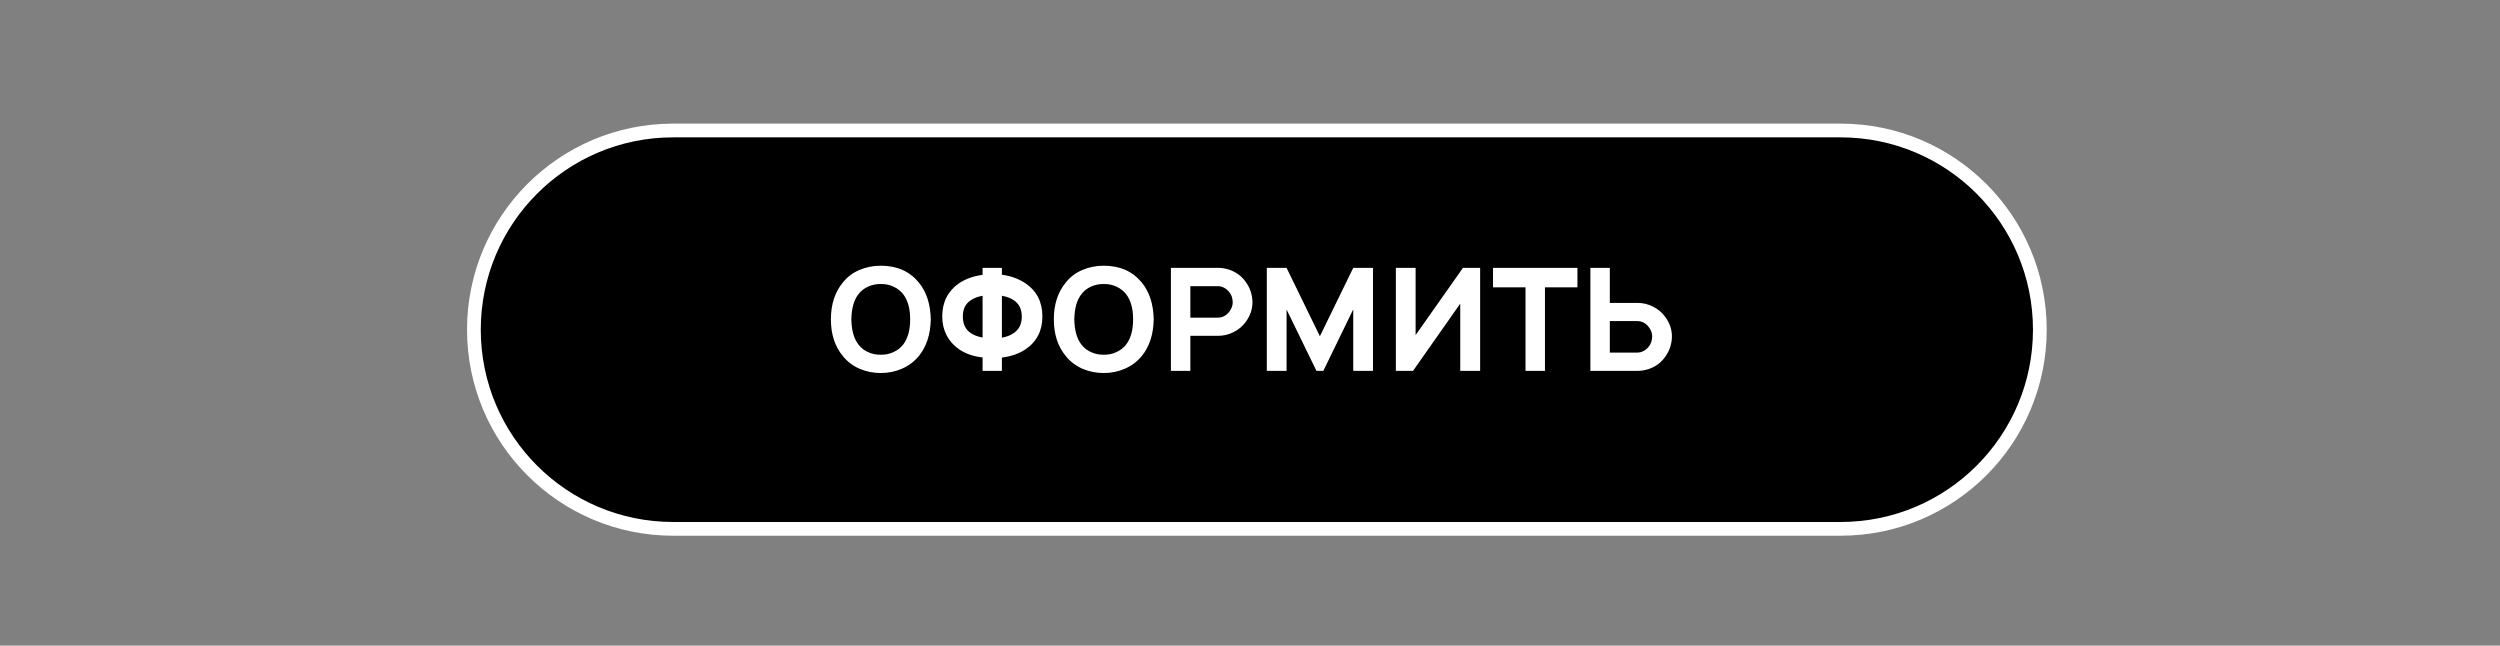
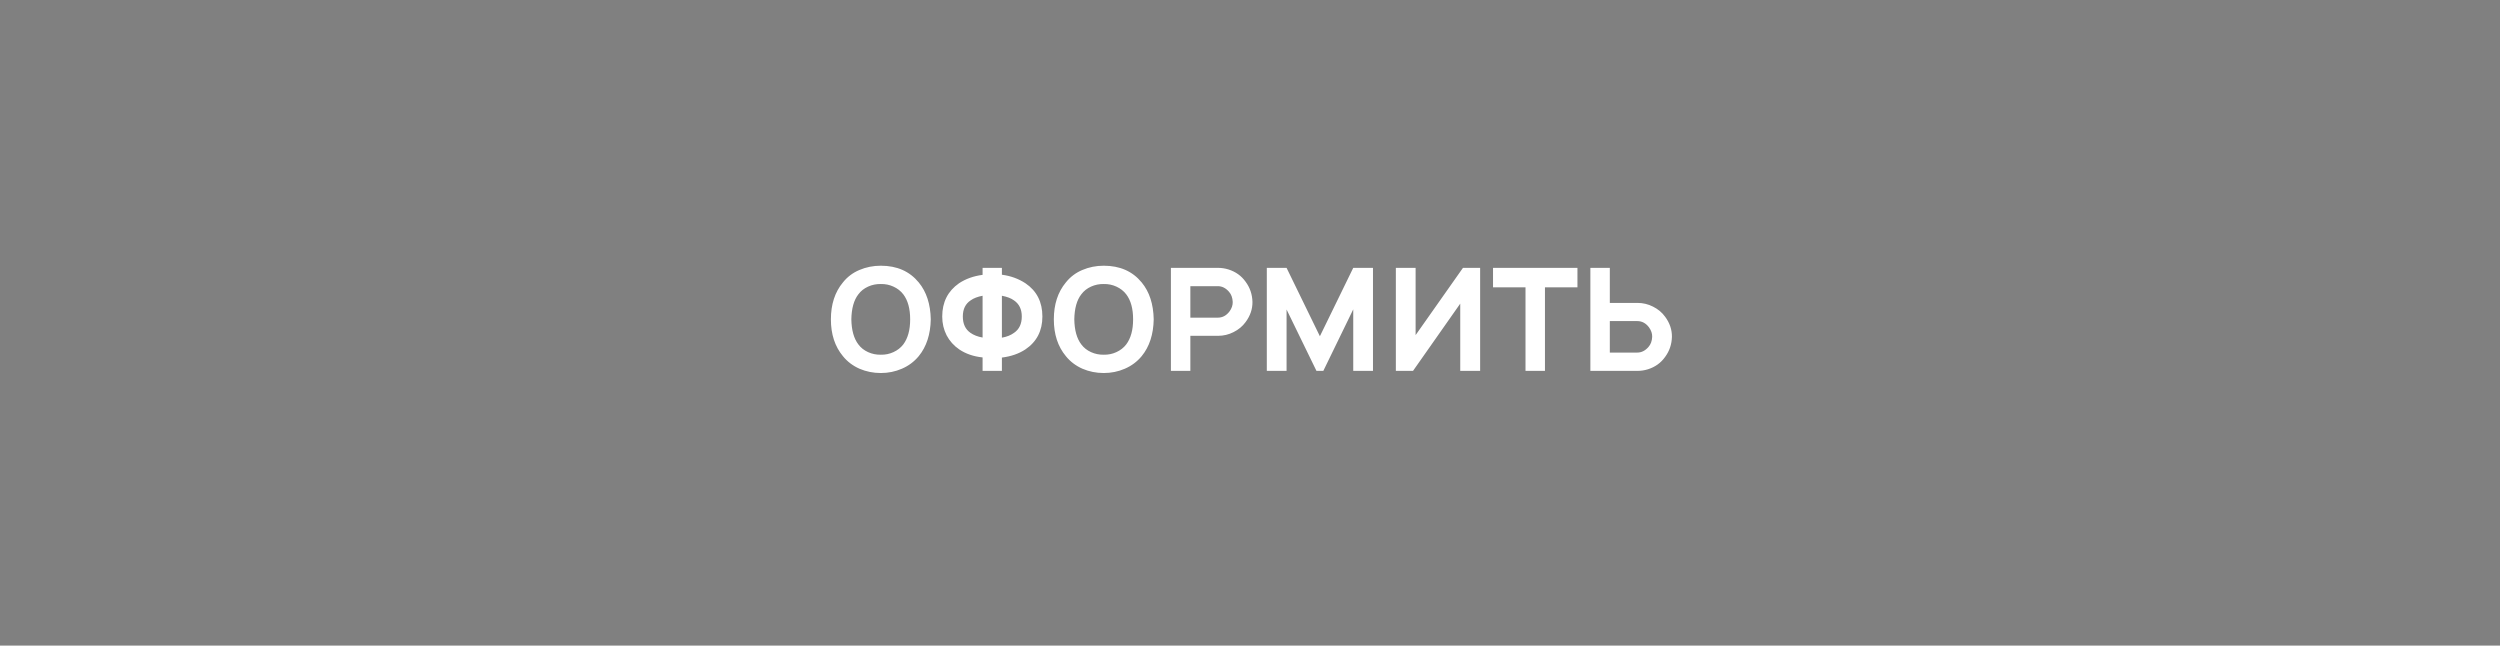
<svg xmlns="http://www.w3.org/2000/svg" width="182" height="47" viewBox="0 0 182 47" fill="none">
  <rect x="0" y="0" width="182" height="47" fill="#808080" stroke="none" />
-   <path d="M119.491 9.5H49C40.992 9.5 34.5 15.992 34.5 24C34.5 32.008 40.992 38.5 49 38.5H119.491H134C142.008 38.5 148.5 32.008 148.5 24C148.5 15.992 142.008 9.5 134 9.5H119.491Z" fill="black" stroke="white" />
  <path d="M64.124 27.156C63.576 27.156 63.058 27.052 62.572 26.844C62.086 26.628 61.683 26.323 61.364 25.927C60.781 25.226 60.489 24.333 60.489 23.25C60.489 22.16 60.781 21.264 61.364 20.562C61.683 20.16 62.083 19.858 62.562 19.656C63.048 19.448 63.569 19.344 64.124 19.344C65.298 19.344 66.218 19.75 66.885 20.562C67.447 21.243 67.739 22.139 67.76 23.25C67.739 24.347 67.447 25.24 66.885 25.927C66.551 26.33 66.142 26.635 65.656 26.844C65.176 27.052 64.666 27.156 64.124 27.156ZM64.124 25.823C64.451 25.83 64.756 25.767 65.041 25.635C65.333 25.503 65.572 25.316 65.76 25.073C66.093 24.628 66.26 24.021 66.26 23.25C66.26 22.472 66.093 21.865 65.76 21.427C65.572 21.184 65.333 20.997 65.041 20.865C64.756 20.733 64.451 20.67 64.124 20.677C63.798 20.67 63.489 20.733 63.197 20.865C62.906 20.997 62.669 21.184 62.489 21.427C62.163 21.844 61.992 22.451 61.978 23.25C61.992 24.042 62.163 24.649 62.489 25.073C62.669 25.316 62.906 25.503 63.197 25.635C63.489 25.767 63.798 25.83 64.124 25.823ZM74.657 20.625C75.476 21.181 75.886 21.986 75.886 23.042C75.886 24.083 75.473 24.882 74.647 25.438C74.174 25.75 73.605 25.948 72.938 26.031V27H71.532V26.021C70.872 25.951 70.306 25.757 69.834 25.438C69.438 25.167 69.133 24.826 68.917 24.417C68.702 24 68.594 23.542 68.594 23.042C68.594 22 69.001 21.194 69.813 20.625C70.306 20.299 70.879 20.094 71.532 20.01V19.5H72.938V20C73.577 20.083 74.15 20.292 74.657 20.625ZM73.824 24.229C74.199 23.972 74.386 23.576 74.386 23.042C74.386 22.514 74.195 22.122 73.813 21.865C73.605 21.712 73.313 21.601 72.938 21.531V24.583C73.292 24.521 73.588 24.403 73.824 24.229ZM70.647 24.229C70.883 24.396 71.178 24.51 71.532 24.573V21.531C71.164 21.601 70.876 21.712 70.667 21.865C70.285 22.115 70.094 22.507 70.094 23.042C70.094 23.576 70.278 23.972 70.647 24.229ZM80.355 27.156C79.806 27.156 79.289 27.052 78.803 26.844C78.317 26.628 77.914 26.323 77.594 25.927C77.011 25.226 76.719 24.333 76.719 23.25C76.719 22.16 77.011 21.264 77.594 20.562C77.914 20.16 78.313 19.858 78.792 19.656C79.278 19.448 79.799 19.344 80.355 19.344C81.528 19.344 82.449 19.75 83.115 20.562C83.678 21.243 83.969 22.139 83.99 23.25C83.969 24.347 83.678 25.24 83.115 25.927C82.782 26.33 82.372 26.635 81.886 26.844C81.407 27.052 80.897 27.156 80.355 27.156ZM80.355 25.823C80.681 25.83 80.987 25.767 81.272 25.635C81.563 25.503 81.803 25.316 81.99 25.073C82.324 24.628 82.49 24.021 82.49 23.25C82.49 22.472 82.324 21.865 81.99 21.427C81.803 21.184 81.563 20.997 81.272 20.865C80.987 20.733 80.681 20.67 80.355 20.677C80.028 20.67 79.719 20.733 79.428 20.865C79.136 20.997 78.9 21.184 78.719 21.427C78.393 21.844 78.223 22.451 78.209 23.25C78.223 24.042 78.393 24.649 78.719 25.073C78.9 25.316 79.136 25.503 79.428 25.635C79.719 25.767 80.028 25.83 80.355 25.823ZM91.179 21.979C91.186 22.5 91.019 22.99 90.679 23.448C90.457 23.753 90.165 23.997 89.804 24.177C89.45 24.358 89.071 24.448 88.669 24.448H86.658V27H85.242V19.5H88.669C88.926 19.5 89.179 19.538 89.429 19.615C89.957 19.781 90.374 20.08 90.679 20.51C90.999 20.941 91.165 21.431 91.179 21.979ZM89.512 22.667C89.672 22.444 89.749 22.215 89.742 21.979C89.728 21.674 89.637 21.427 89.471 21.24C89.235 20.969 88.964 20.833 88.658 20.833H86.658V23.125H88.658C88.999 23.125 89.283 22.972 89.512 22.667ZM99.953 19.5V27H98.516V22.521L96.338 27H95.838L93.662 22.531V27H92.224V19.5H93.662L96.088 24.479L98.516 19.5H99.953ZM106.504 19.5H107.754V27H106.306V22.104L102.868 27H101.618V19.5H103.056V24.396L106.504 19.5ZM114.838 19.5V20.917H112.473V27H111.057V20.917H108.692V19.5H114.838ZM121.216 23.052C121.556 23.51 121.723 24 121.716 24.521C121.702 25.069 121.536 25.559 121.216 25.99C120.911 26.42 120.494 26.719 119.966 26.885C119.716 26.962 119.463 27 119.206 27H115.779V19.5H117.195V22.052H119.206C119.609 22.052 119.987 22.142 120.341 22.323C120.702 22.503 120.994 22.747 121.216 23.052ZM120.279 24.521C120.286 24.285 120.209 24.056 120.049 23.833C119.82 23.528 119.536 23.375 119.195 23.375H117.195V25.667H119.195C119.501 25.667 119.772 25.531 120.008 25.26C120.174 25.073 120.265 24.826 120.279 24.521Z" fill="white" />
</svg>